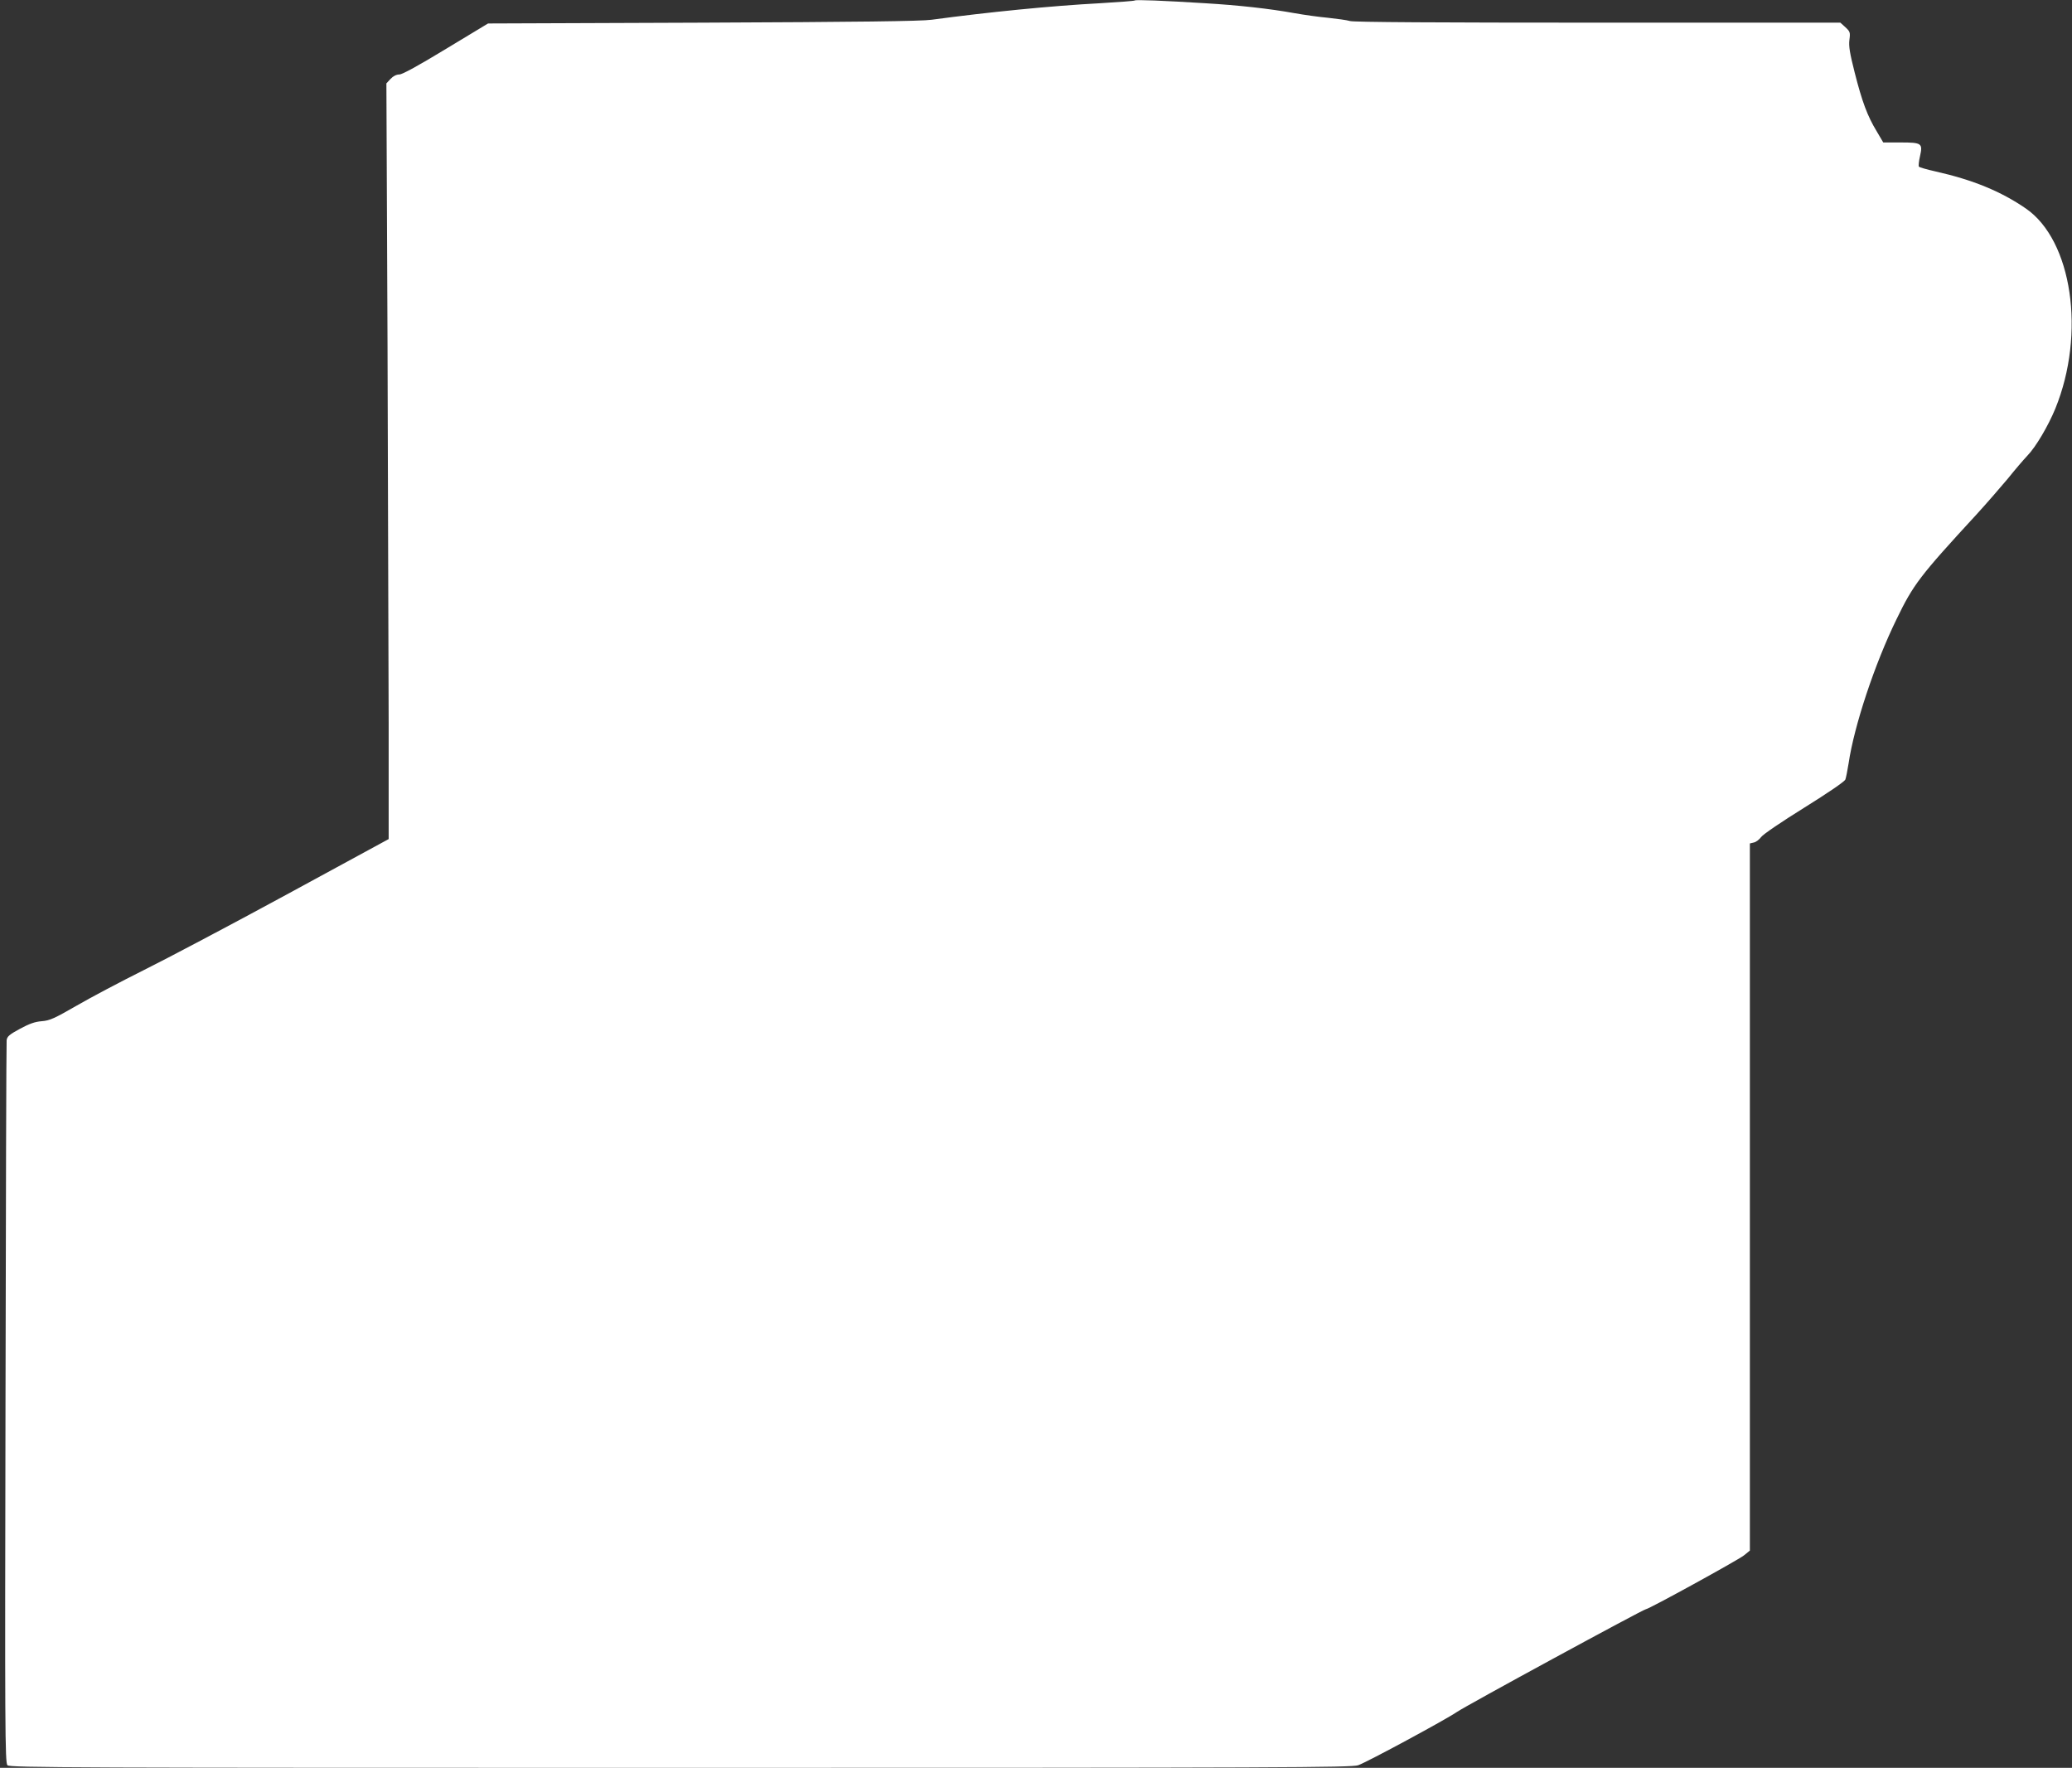
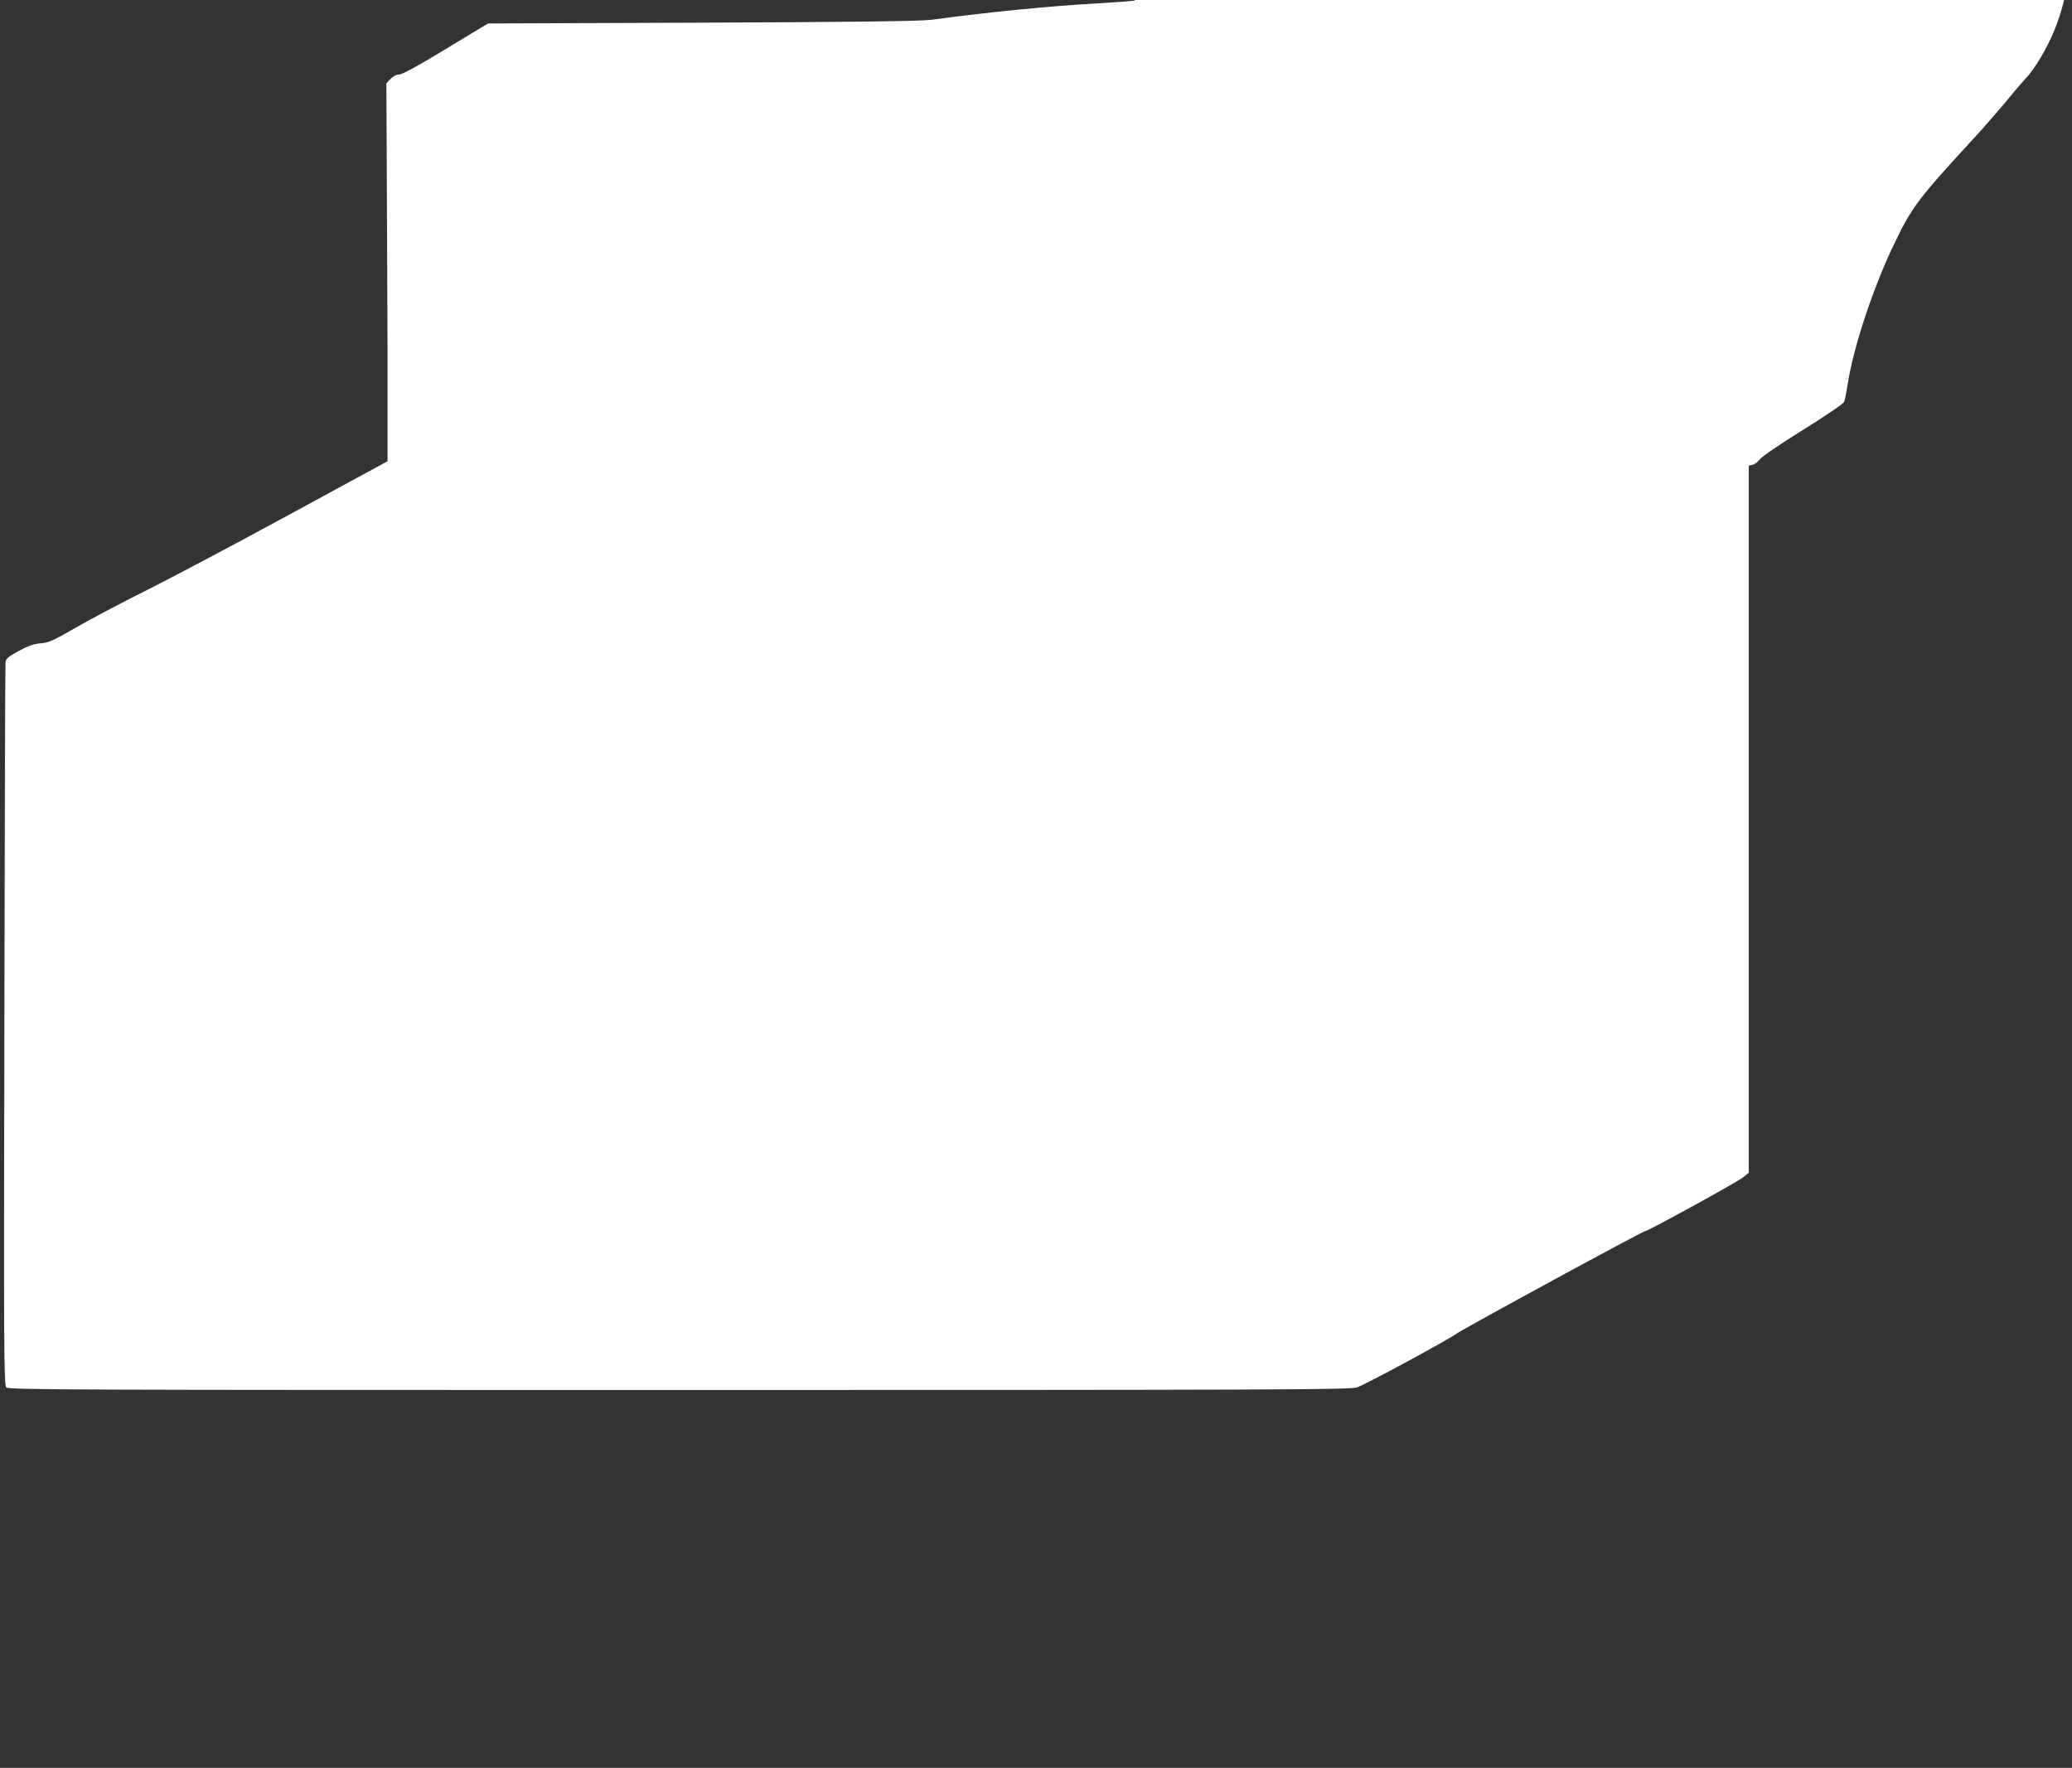
<svg xmlns="http://www.w3.org/2000/svg" version="1.0" width="1280pt" height="1092pt" viewBox="0 0 1280 1092" preserveAspectRatio="xMidYMid meet">
  <rect x="0" y="0" width="1280" height="1092" fill="#333333" stroke="none" />
  <g transform="translate(0,1092) scale(0.1,-0.1)" fill="#ffffff" stroke="none">
-     <path d="M7010 10917 c-3 -3 -99 -10 -215 -17 -301 -16 -692 -55 -1040 -102 -65 -9 -454 -14 -1415 -18 l-1325 -5 -260 -157 c-171 -104 -270 -158 -288 -158 -18 0 -38 -10 -54 -27 l-26 -28 7 -1615 c3 -888 6 -1939 7 -2334 l0 -719 -631 -343 c-346 -188 -744 -398 -883 -467 -138 -69 -324 -167 -412 -218 -139 -80 -167 -93 -217 -97 -41 -3 -76 -15 -135 -47 -66 -36 -79 -47 -82 -71 -2 -16 -5 -1027 -7 -2246 -4 -2008 -3 -2218 12 -2232 14 -15 400 -16 4157 -16 3734 0 4146 2 4187 16 55 19 547 285 610 329 51 36 1153 635 1168 635 17 0 565 301 605 332 l37 30 0 2184 0 2184 25 6 c14 3 34 19 45 34 11 16 129 96 266 181 146 91 249 161 254 174 4 11 13 56 20 100 34 231 161 614 296 890 104 215 143 266 493 646 62 68 150 169 195 223 44 55 99 119 121 142 52 54 128 183 172 290 189 464 104 1039 -182 1236 -154 106 -327 177 -558 229 -53 12 -100 25 -103 30 -3 5 0 34 7 64 18 80 11 85 -120 85 l-107 0 -40 68 c-58 95 -91 185 -136 362 -31 122 -38 165 -33 204 6 46 4 51 -25 78 l-31 28 -1497 0 c-980 0 -1509 3 -1532 10 -19 6 -80 14 -135 20 -55 5 -149 18 -210 29 -149 27 -345 49 -550 61 -257 16 -429 23 -435 17z" />
+     <path d="M7010 10917 c-3 -3 -99 -10 -215 -17 -301 -16 -692 -55 -1040 -102 -65 -9 -454 -14 -1415 -18 l-1325 -5 -260 -157 c-171 -104 -270 -158 -288 -158 -18 0 -38 -10 -54 -27 l-26 -28 7 -1615 l0 -719 -631 -343 c-346 -188 -744 -398 -883 -467 -138 -69 -324 -167 -412 -218 -139 -80 -167 -93 -217 -97 -41 -3 -76 -15 -135 -47 -66 -36 -79 -47 -82 -71 -2 -16 -5 -1027 -7 -2246 -4 -2008 -3 -2218 12 -2232 14 -15 400 -16 4157 -16 3734 0 4146 2 4187 16 55 19 547 285 610 329 51 36 1153 635 1168 635 17 0 565 301 605 332 l37 30 0 2184 0 2184 25 6 c14 3 34 19 45 34 11 16 129 96 266 181 146 91 249 161 254 174 4 11 13 56 20 100 34 231 161 614 296 890 104 215 143 266 493 646 62 68 150 169 195 223 44 55 99 119 121 142 52 54 128 183 172 290 189 464 104 1039 -182 1236 -154 106 -327 177 -558 229 -53 12 -100 25 -103 30 -3 5 0 34 7 64 18 80 11 85 -120 85 l-107 0 -40 68 c-58 95 -91 185 -136 362 -31 122 -38 165 -33 204 6 46 4 51 -25 78 l-31 28 -1497 0 c-980 0 -1509 3 -1532 10 -19 6 -80 14 -135 20 -55 5 -149 18 -210 29 -149 27 -345 49 -550 61 -257 16 -429 23 -435 17z" />
  </g>
</svg>